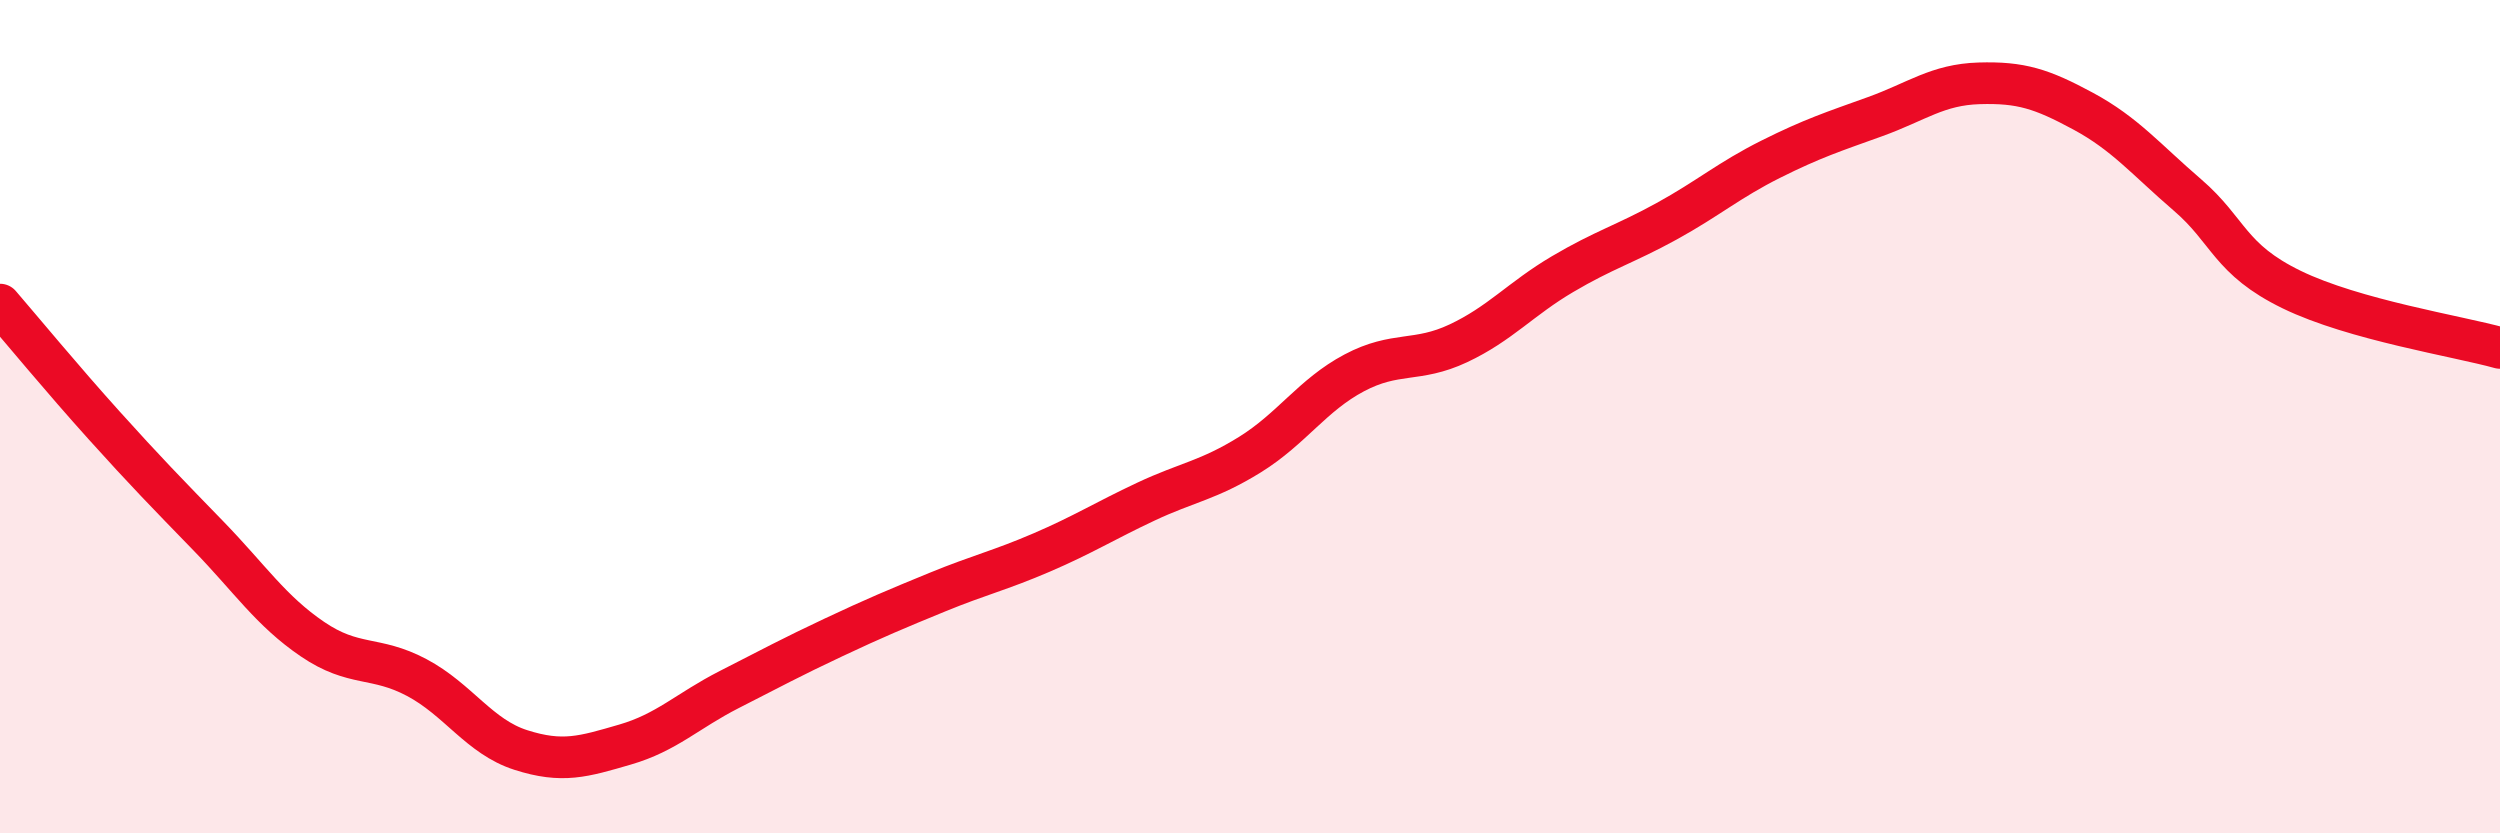
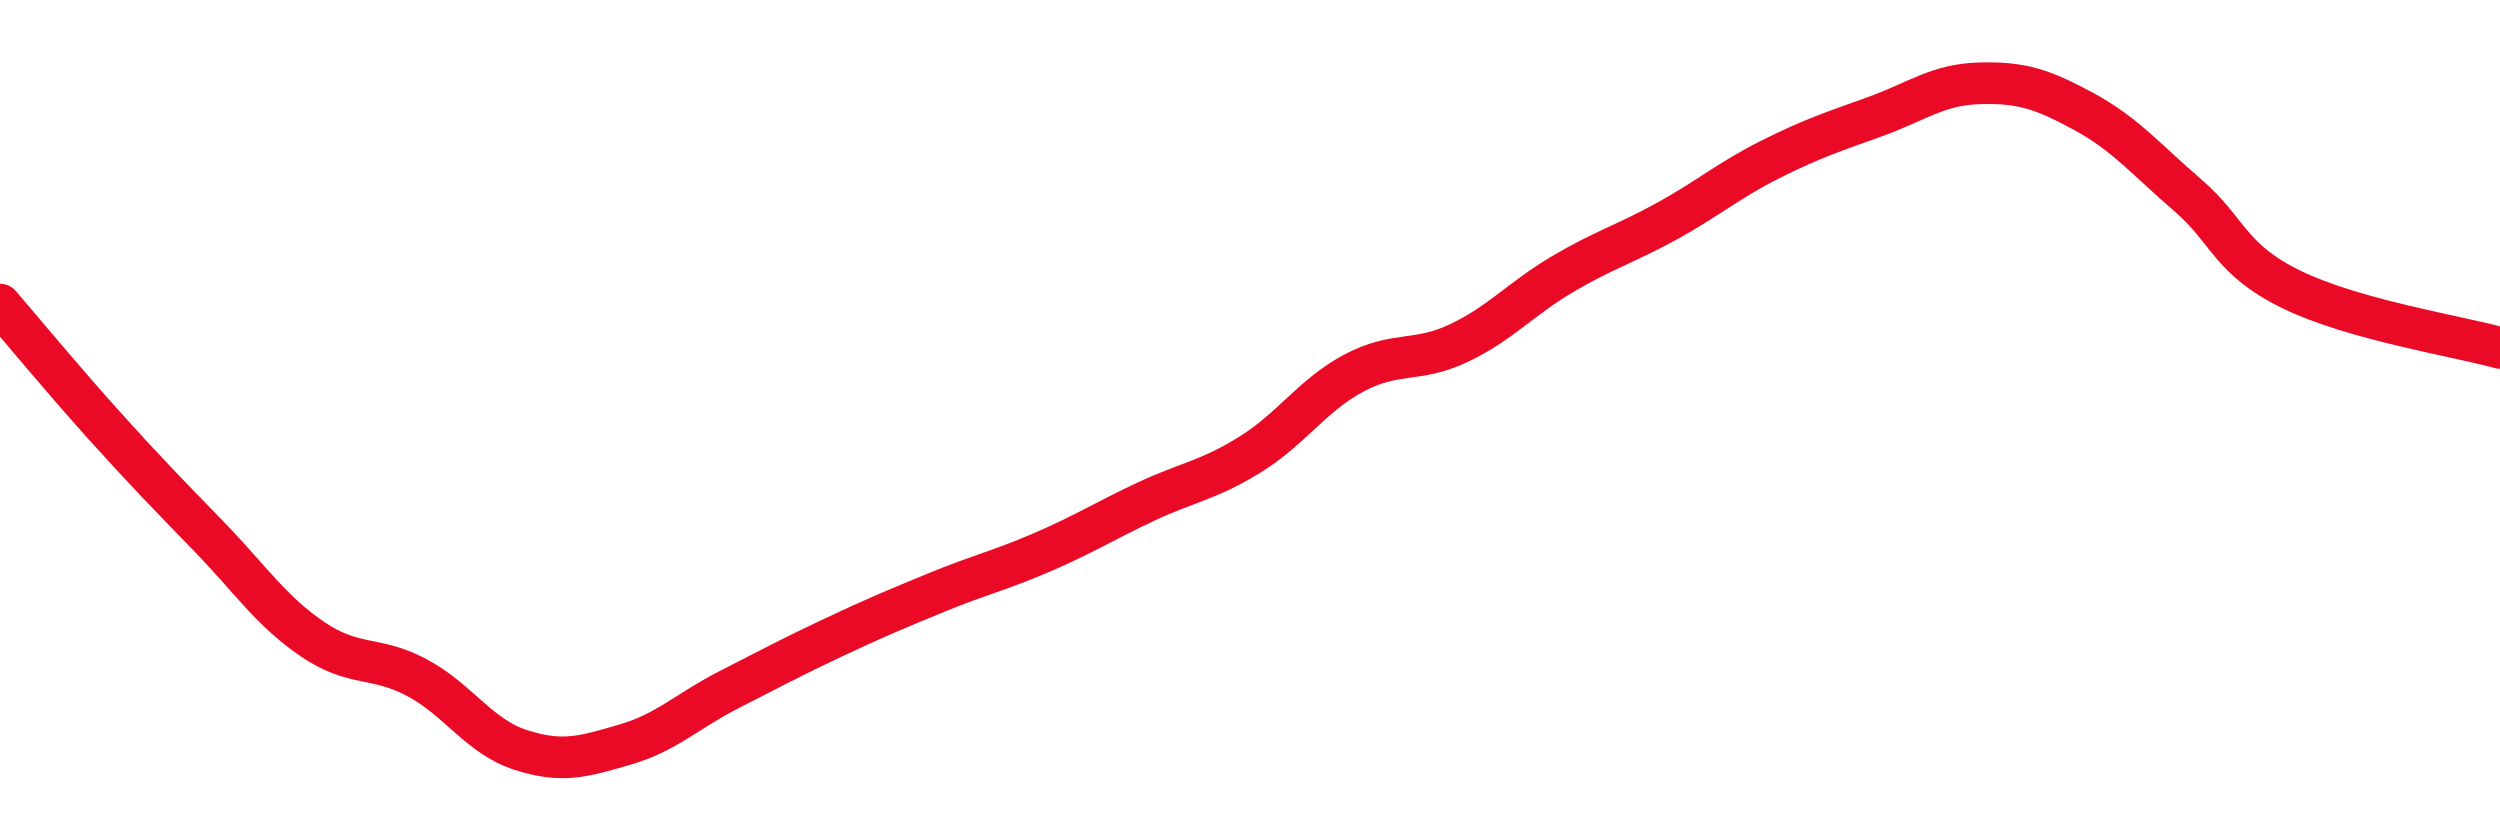
<svg xmlns="http://www.w3.org/2000/svg" width="60" height="20" viewBox="0 0 60 20">
-   <path d="M 0,7.31 C 0.5,7.89 1.5,9.1 2.5,10.21 C 3.5,11.32 4,11.83 5,12.86 C 6,13.89 6.5,14.66 7.5,15.34 C 8.5,16.02 9,15.73 10,16.26 C 11,16.79 11.5,17.68 12.5,18 C 13.5,18.32 14,18.16 15,17.87 C 16,17.58 16.5,17.06 17.5,16.55 C 18.5,16.04 19,15.77 20,15.3 C 21,14.83 21.5,14.62 22.5,14.21 C 23.5,13.8 24,13.69 25,13.26 C 26,12.83 26.5,12.51 27.5,12.04 C 28.5,11.57 29,11.53 30,10.91 C 31,10.29 31.5,9.48 32.5,8.95 C 33.5,8.42 34,8.71 35,8.24 C 36,7.77 36.5,7.17 37.5,6.58 C 38.5,5.99 39,5.86 40,5.31 C 41,4.76 41.5,4.32 42.5,3.82 C 43.5,3.32 44,3.16 45,2.8 C 46,2.44 46.5,2.03 47.5,2 C 48.5,1.97 49,2.13 50,2.67 C 51,3.21 51.5,3.82 52.5,4.68 C 53.5,5.54 53.5,6.22 55,6.95 C 56.5,7.68 59,8.07 60,8.35L60 20L0 20Z" fill="#EB0A25" opacity="0.1" stroke-linecap="round" stroke-linejoin="round" />
  <path d="M 0,7.31 C 0.5,7.89 1.5,9.1 2.5,10.21 C 3.5,11.32 4,11.83 5,12.86 C 6,13.89 6.5,14.66 7.5,15.34 C 8.5,16.02 9,15.73 10,16.26 C 11,16.79 11.5,17.68 12.5,18 C 13.5,18.32 14,18.16 15,17.87 C 16,17.58 16.5,17.06 17.5,16.55 C 18.5,16.04 19,15.77 20,15.3 C 21,14.83 21.5,14.62 22.5,14.21 C 23.5,13.8 24,13.69 25,13.26 C 26,12.83 26.5,12.51 27.5,12.04 C 28.5,11.57 29,11.53 30,10.91 C 31,10.29 31.5,9.48 32.5,8.95 C 33.5,8.42 34,8.71 35,8.24 C 36,7.77 36.5,7.17 37.5,6.58 C 38.5,5.99 39,5.86 40,5.31 C 41,4.76 41.5,4.32 42.5,3.82 C 43.5,3.32 44,3.16 45,2.8 C 46,2.44 46.5,2.03 47.5,2 C 48.5,1.97 49,2.13 50,2.67 C 51,3.21 51.5,3.82 52.5,4.68 C 53.5,5.54 53.5,6.22 55,6.95 C 56.5,7.68 59,8.07 60,8.35" stroke="#EB0A25" stroke-width="1" fill="none" stroke-linecap="round" stroke-linejoin="round" />
</svg>